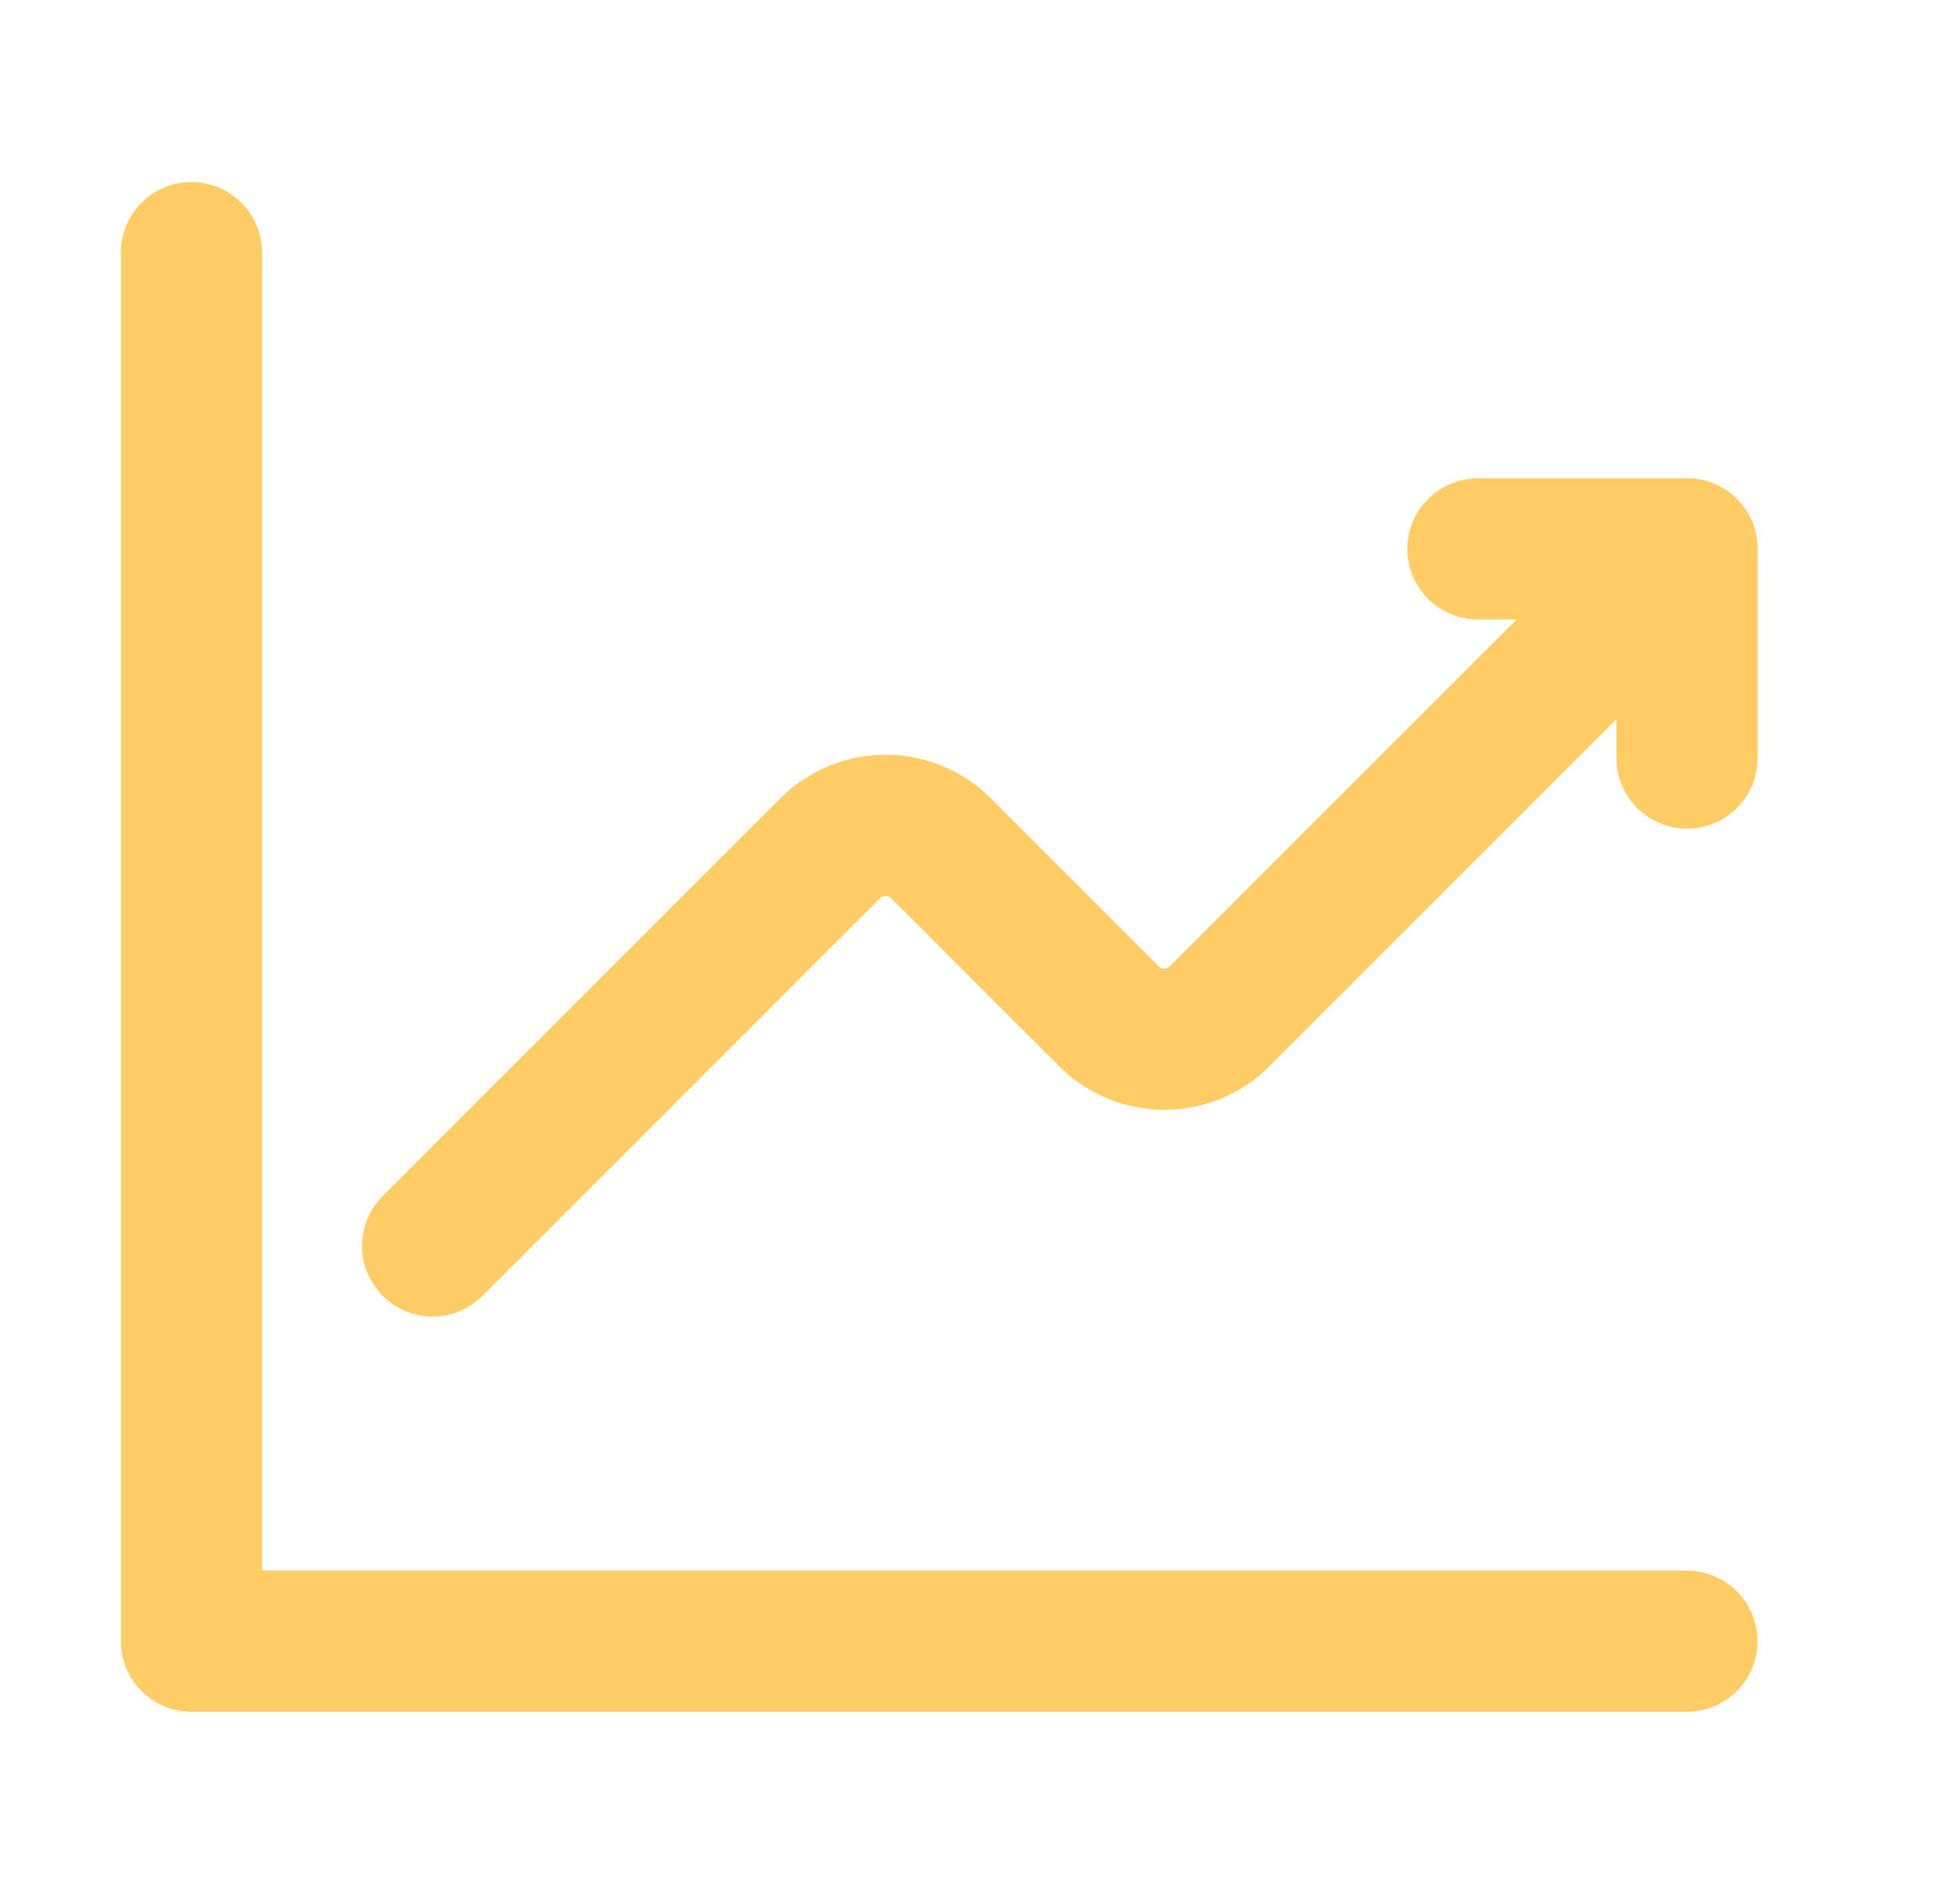
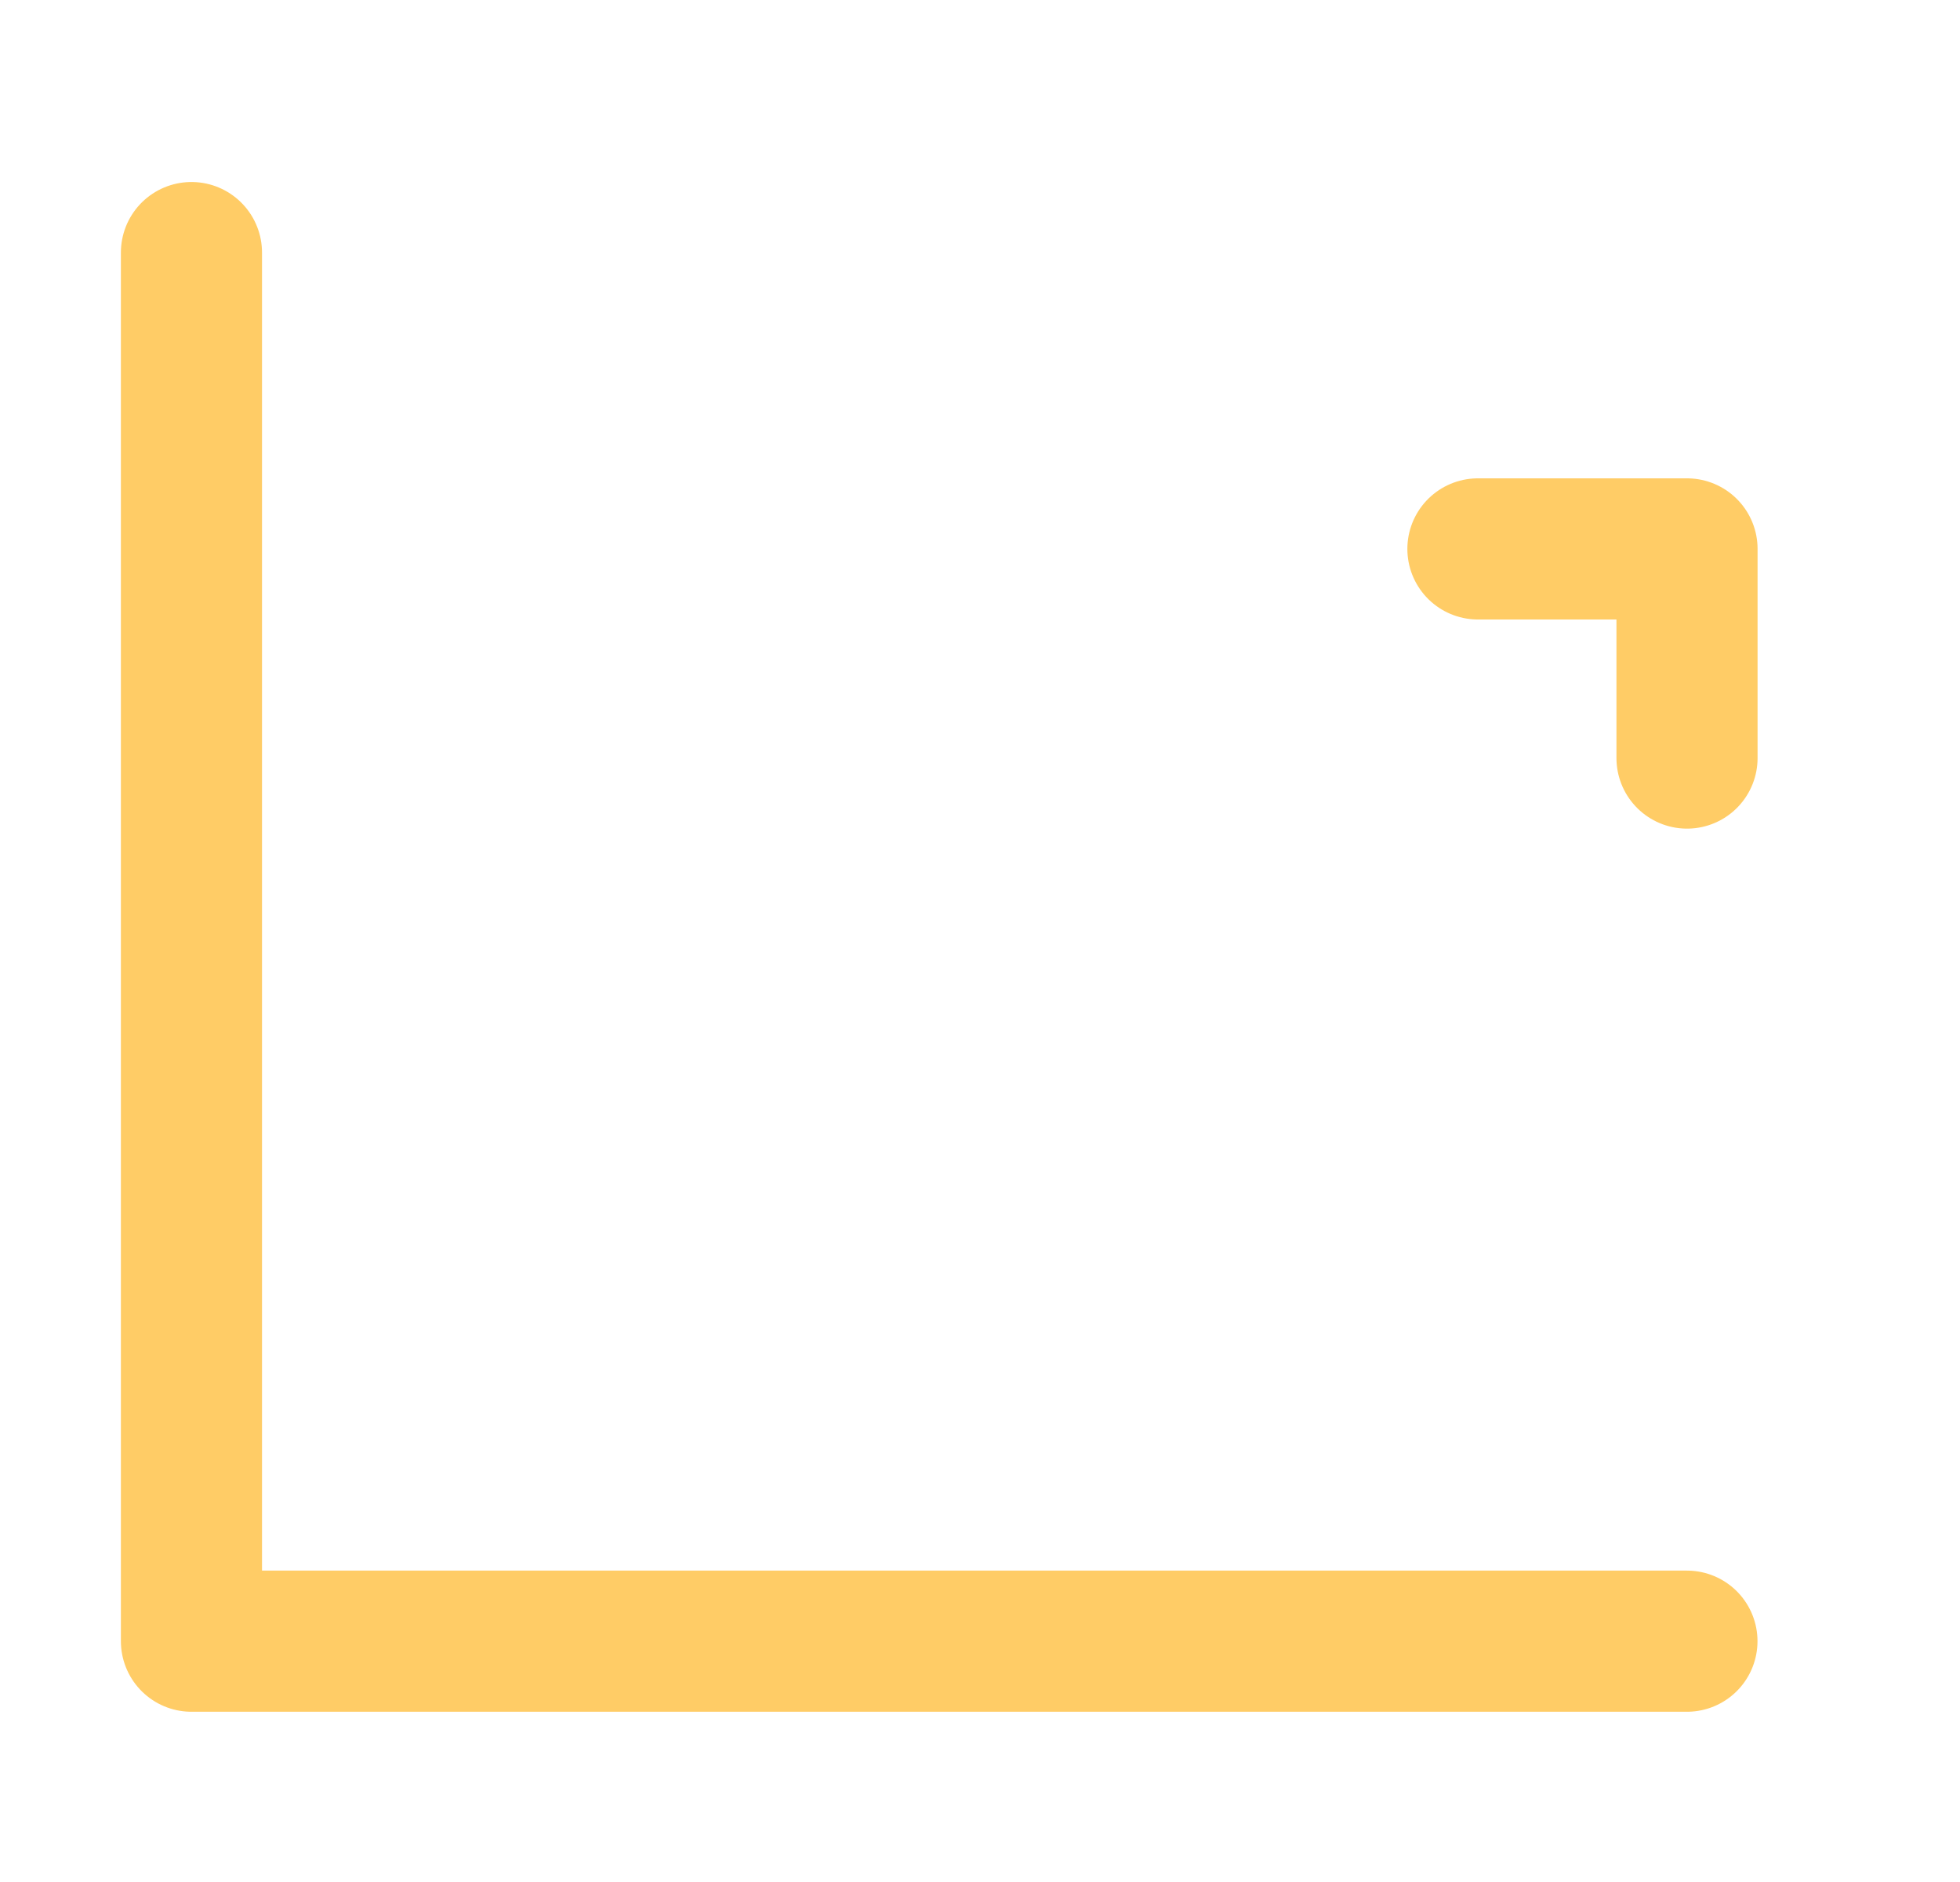
<svg xmlns="http://www.w3.org/2000/svg" width="25" height="24" viewBox="0 0 25 24" fill="none">
-   <path d="M5.518 15.889L10.589 10.818C10.98 10.427 11.613 10.427 12.003 10.818L14.144 12.959C14.535 13.35 15.168 13.35 15.558 12.959L21.518 7" stroke="#FFCC66" stroke-width="1.8" stroke-linecap="round" stroke-linejoin="round" />
  <path d="M18.851 7H21.518V9.667" stroke="#FFCC66" stroke-width="1.8" stroke-linecap="round" stroke-linejoin="round" />
  <path d="M21.517 20.929H2.442V3.221" stroke="#FFCC66" stroke-width="1.8" stroke-linecap="round" stroke-linejoin="round" />
</svg>